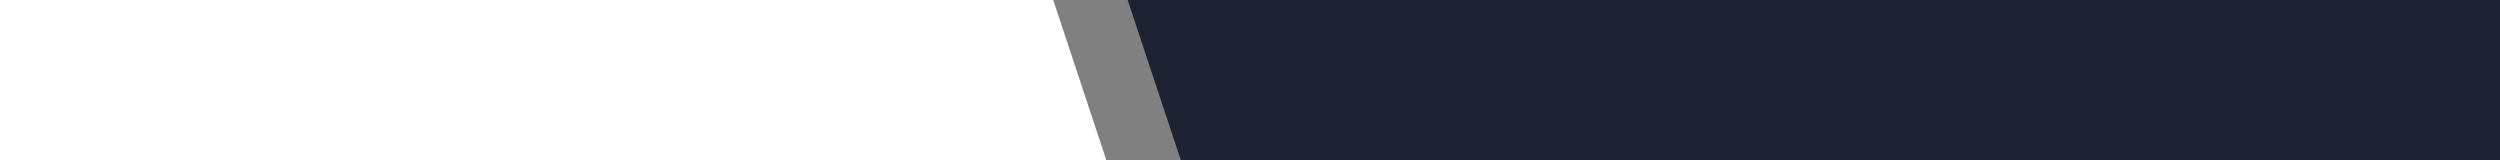
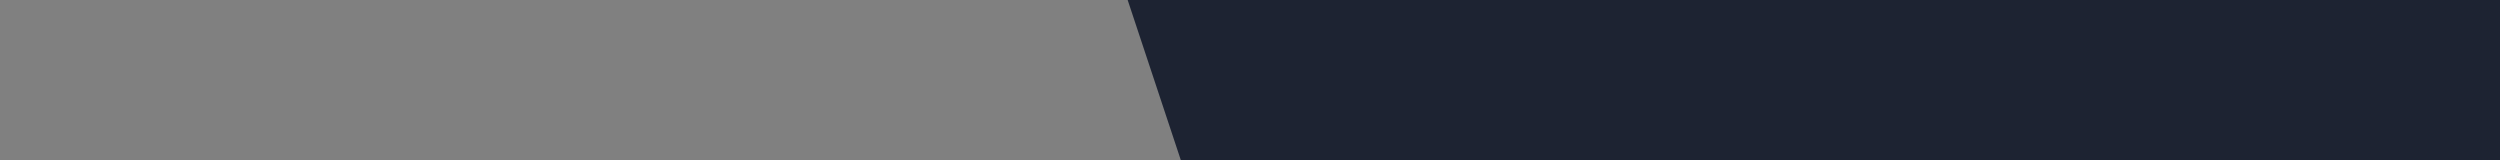
<svg xmlns="http://www.w3.org/2000/svg" width="78" height="5" viewBox="0 0 78 5" fill="none">
  <rect x="0" y="0" width="78" height="5" fill="#808080" stroke="none" />
-   <path d="M0 0H32.86L34.519 5H0V0Z" fill="white" />
  <path d="M78 5H36.843L35.183 0H78V5Z" fill="#1D2332" />
</svg>